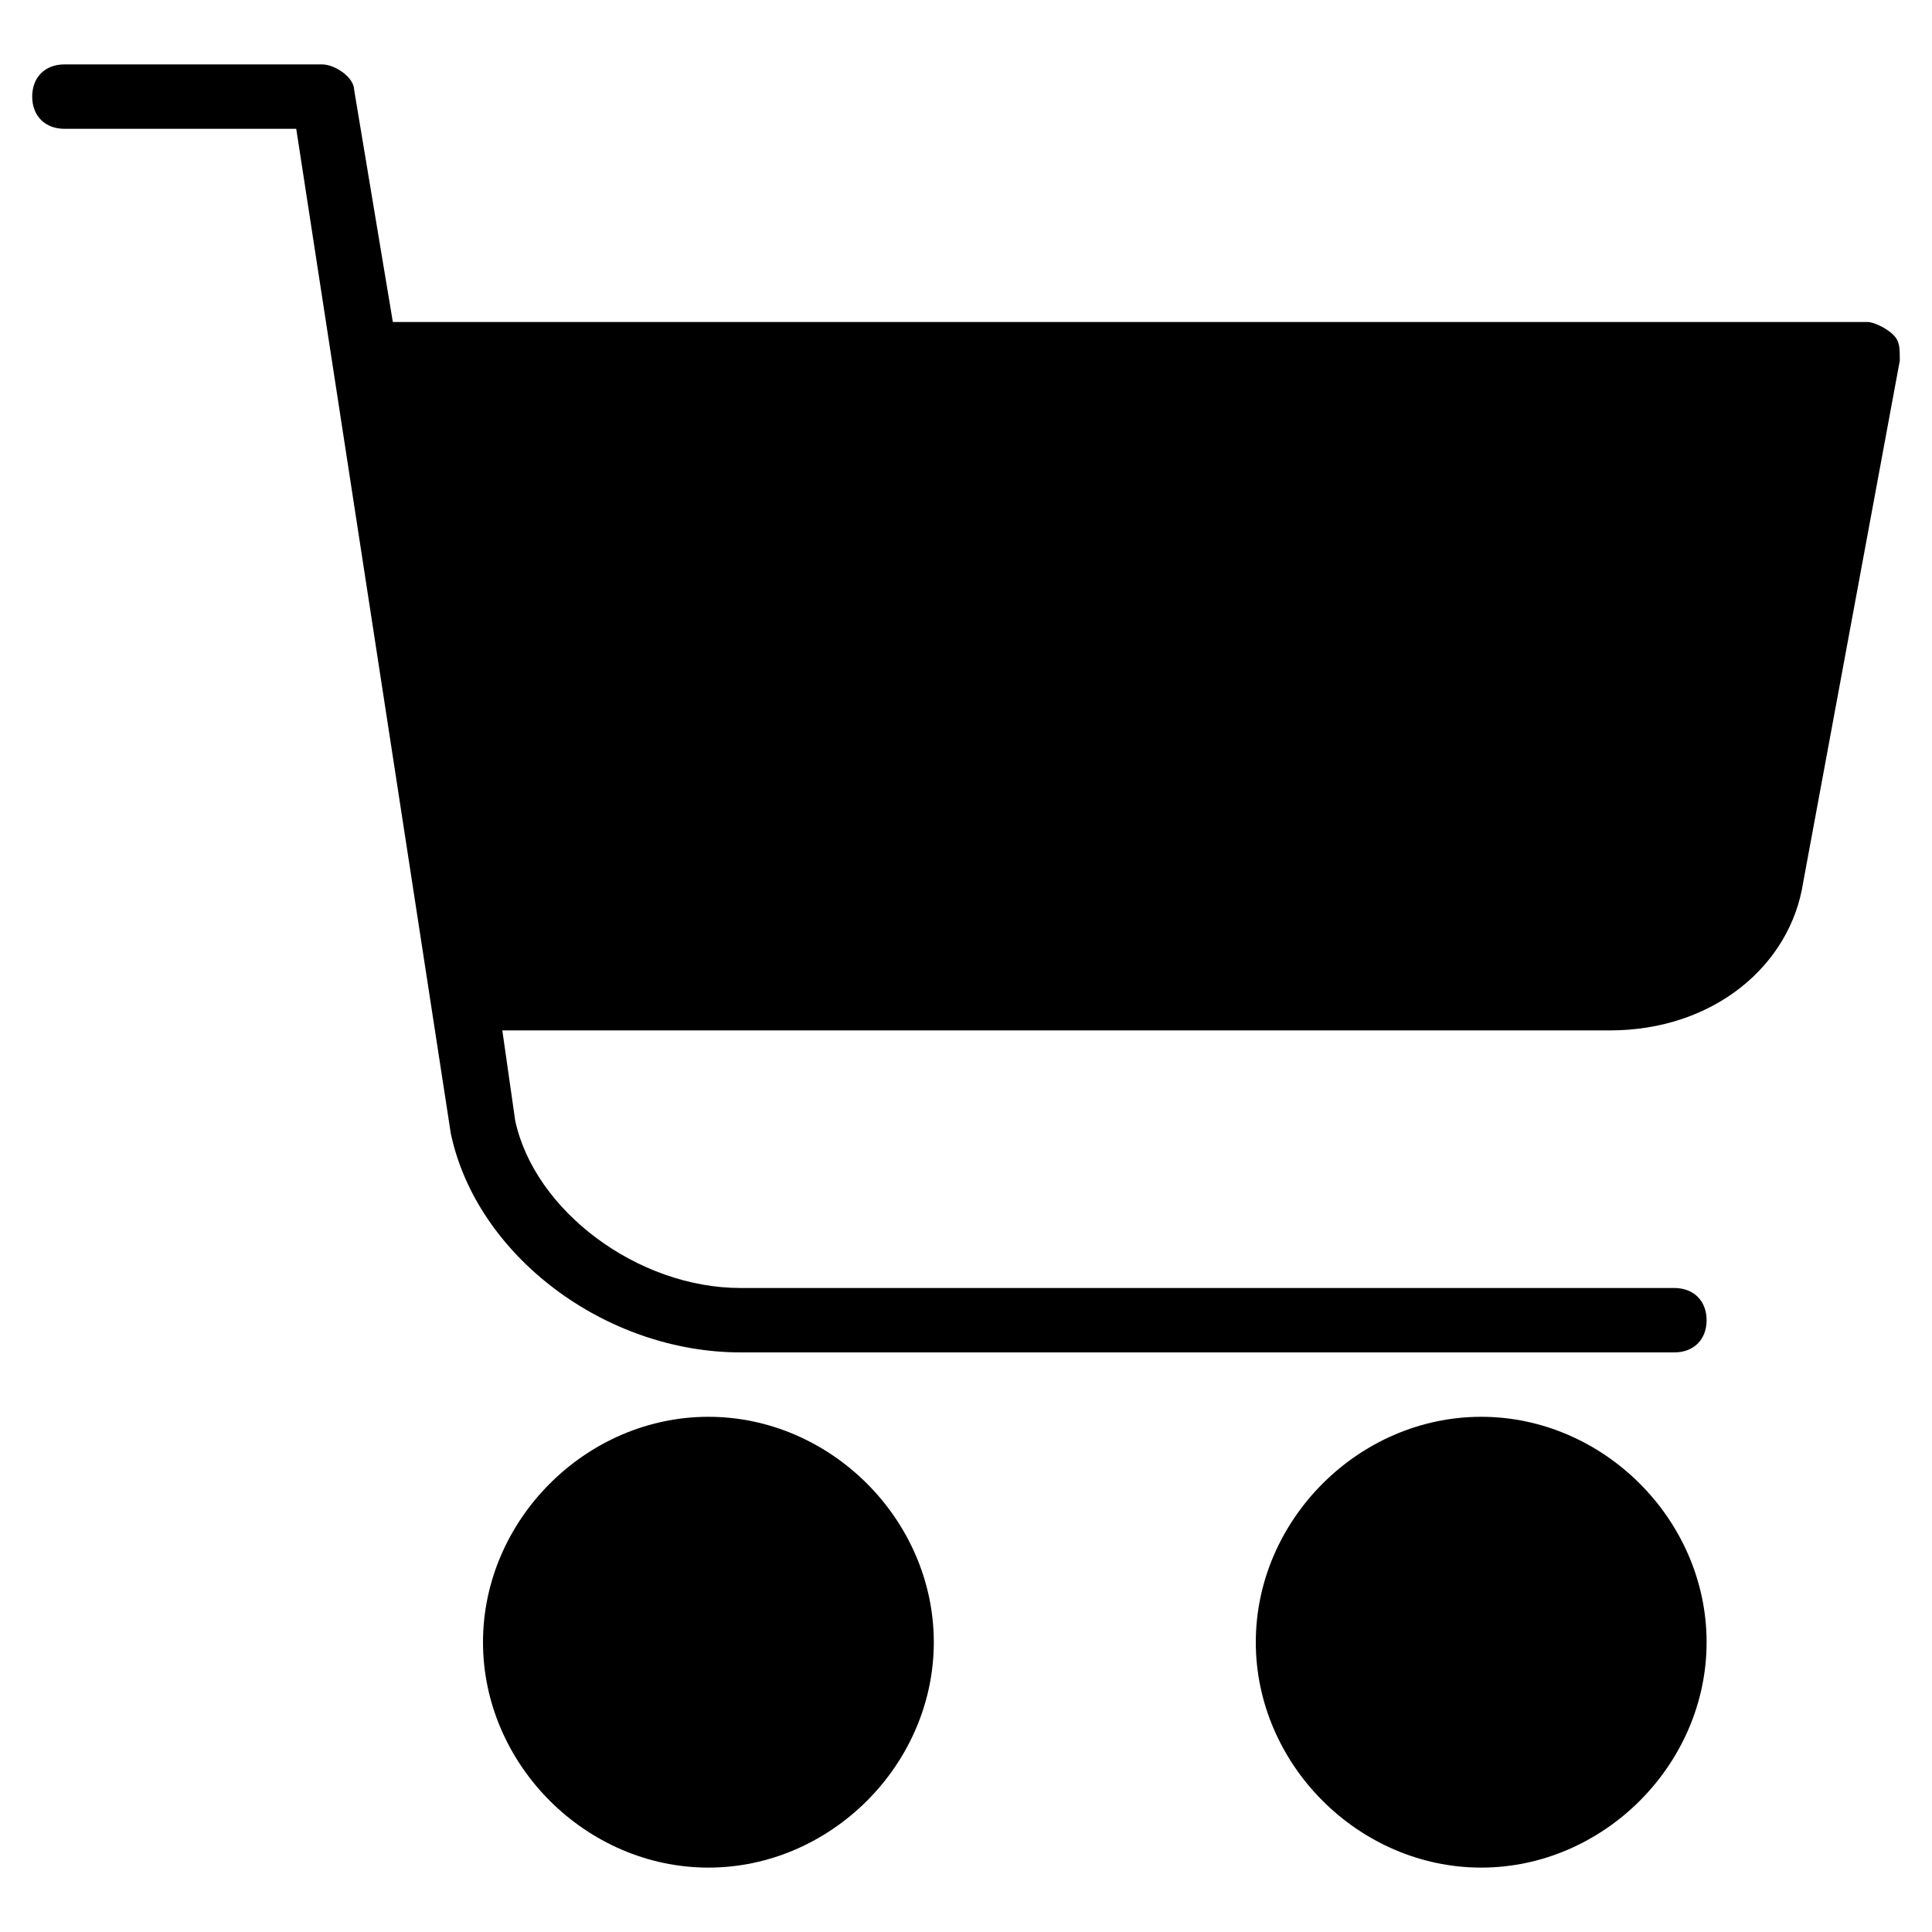
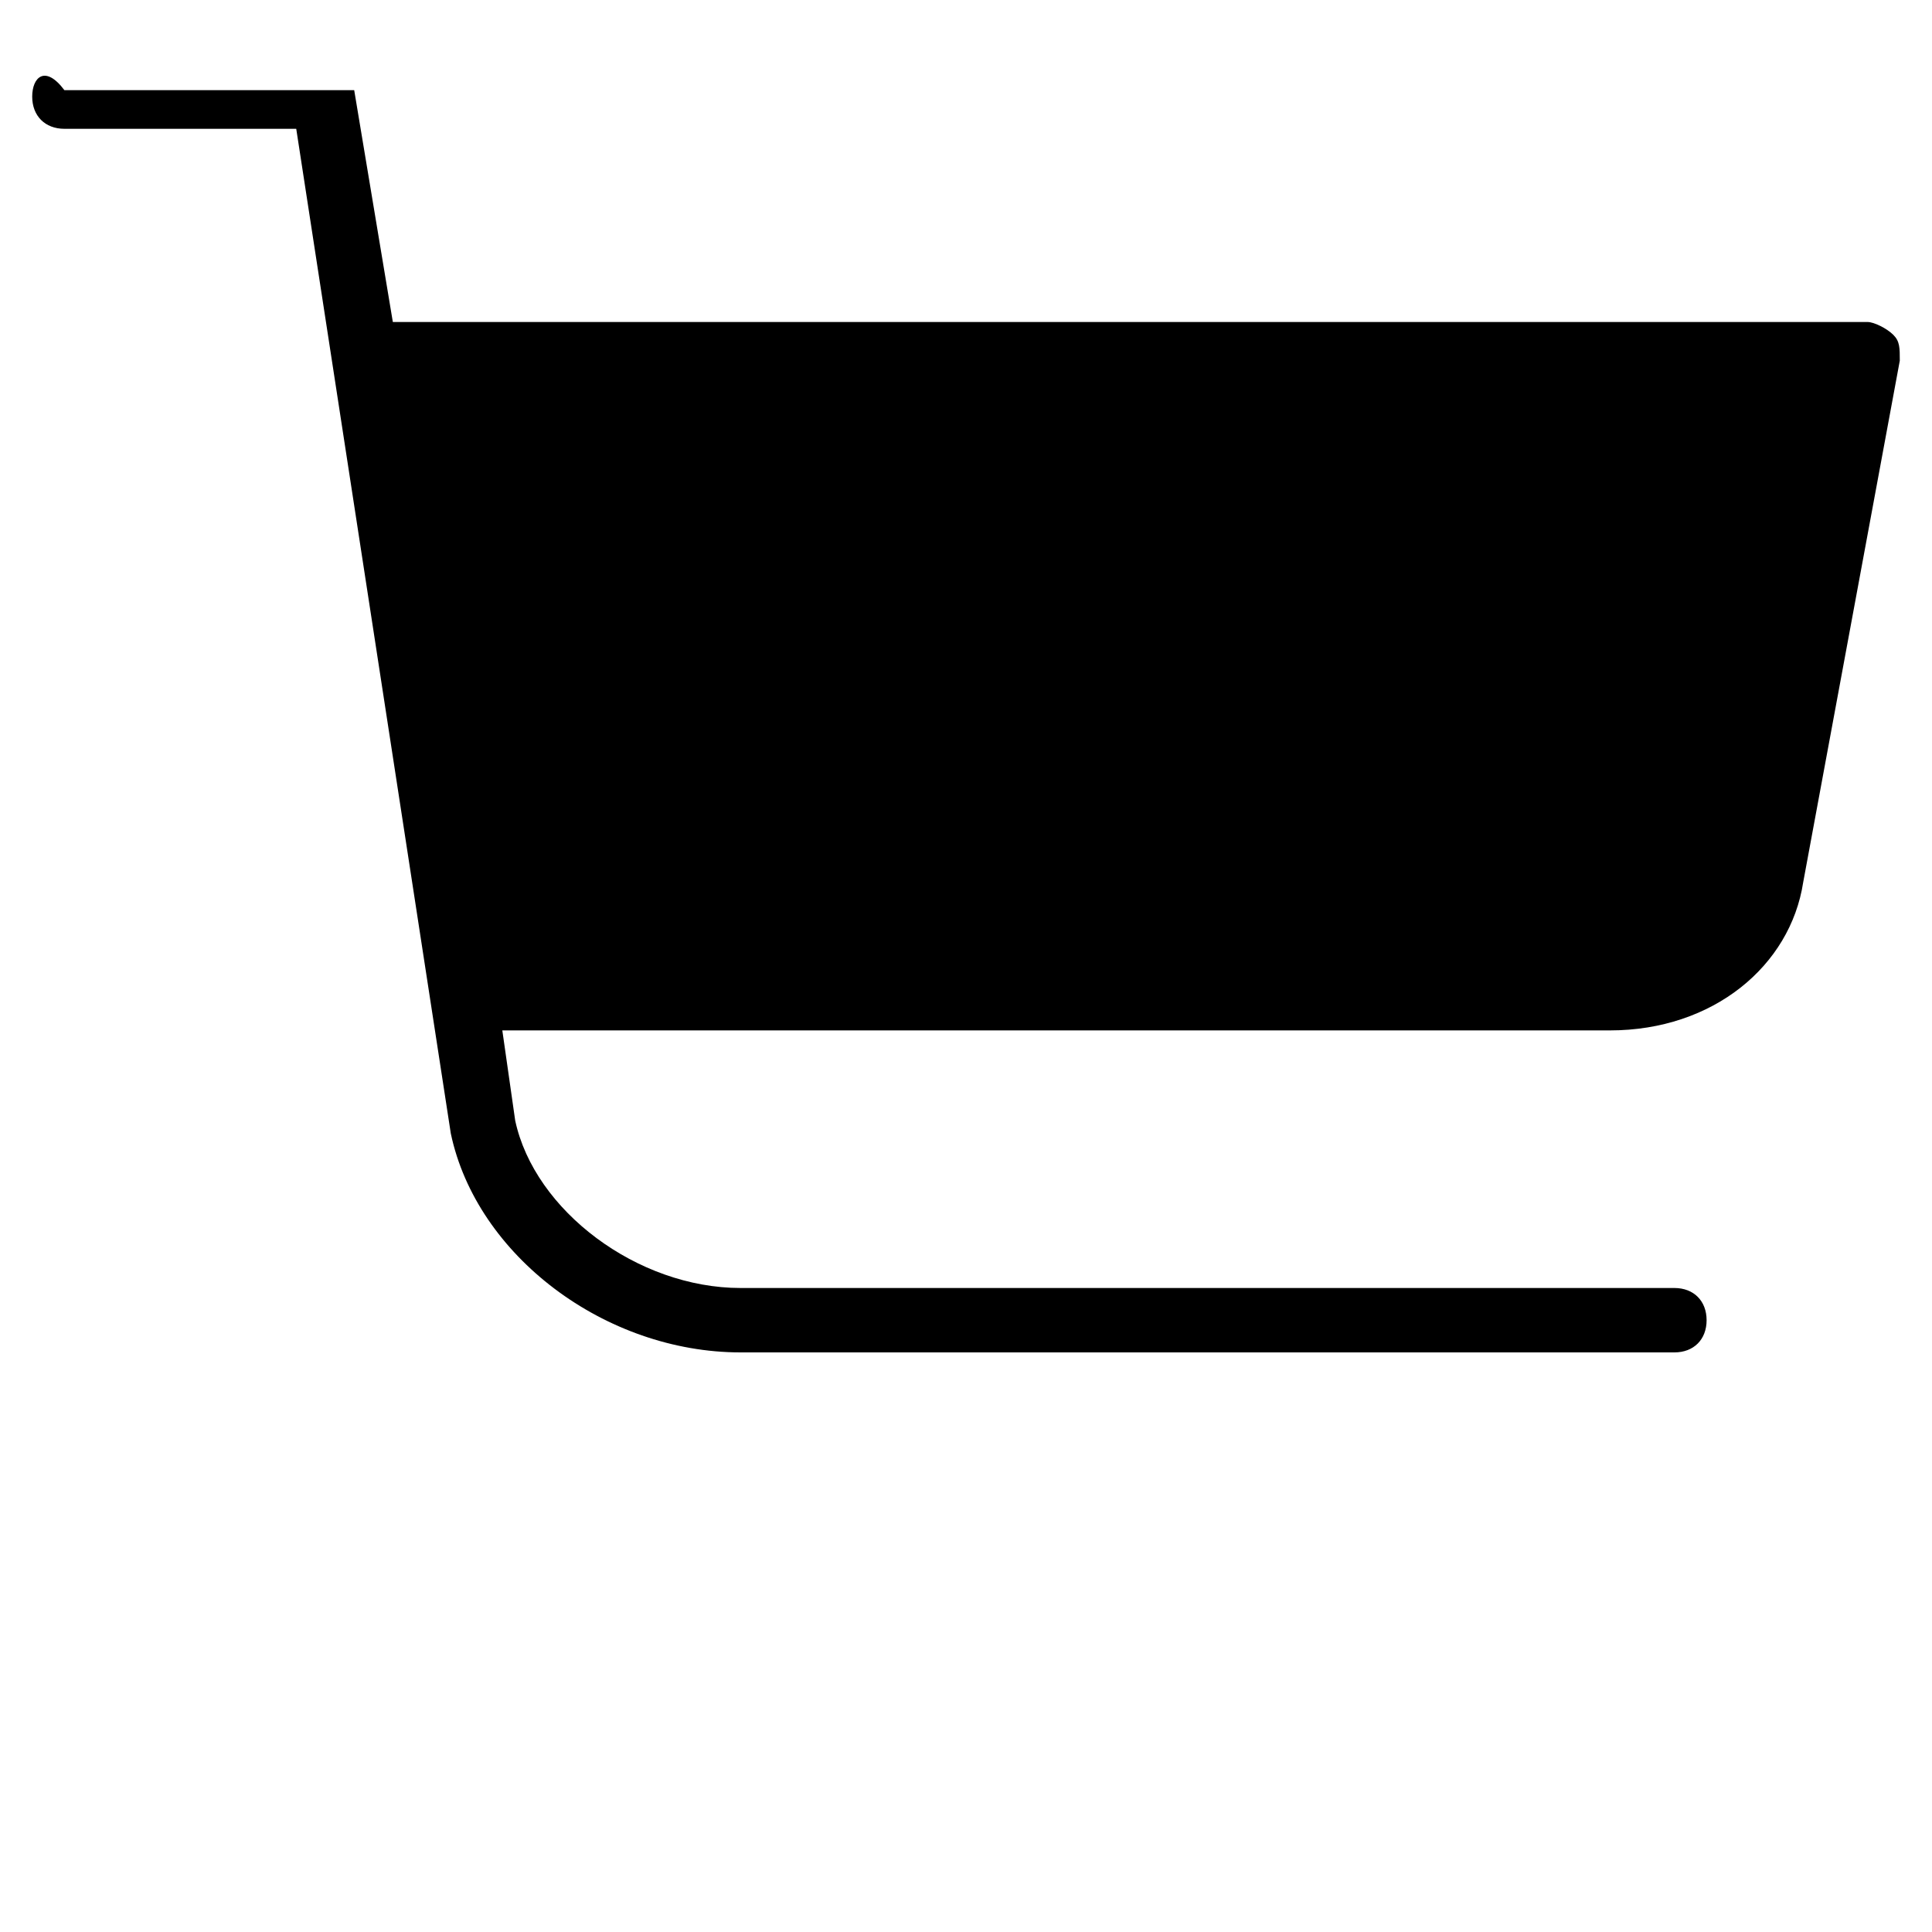
<svg xmlns="http://www.w3.org/2000/svg" version="1.1" id="Layer_1" x="0px" y="0px" viewBox="0 0 30 30" style="enable-background:new 0 0 30 30;" xml:space="preserve">
  <g>
    <g>
-       <path d="M29.4,5.2C29.3,5.1,29.1,5,29,5H6.1L5.5,1.4C5.5,1.2,5.2,1,5,1H1C0.7,1,0.5,1.2,0.5,1.5S0.7,2,1,2h3.6L7,17.6    c0.4,1.9,2.4,3.4,4.5,3.4H26c0.3,0,0.5-0.2,0.5-0.5S26.3,20,26,20H11.5c-1.6,0-3.2-1.2-3.5-2.6L7.8,16H25c1.6,0,2.8-1,3-2.3    l1.5-8.1C29.5,5.4,29.5,5.3,29.4,5.2z" />
+       <path d="M29.4,5.2C29.3,5.1,29.1,5,29,5H6.1L5.5,1.4H1C0.7,1,0.5,1.2,0.5,1.5S0.7,2,1,2h3.6L7,17.6    c0.4,1.9,2.4,3.4,4.5,3.4H26c0.3,0,0.5-0.2,0.5-0.5S26.3,20,26,20H11.5c-1.6,0-3.2-1.2-3.5-2.6L7.8,16H25c1.6,0,2.8-1,3-2.3    l1.5-8.1C29.5,5.4,29.5,5.3,29.4,5.2z" />
    </g>
    <g>
-       <path d="M11,22c-1.9,0-3.5,1.6-3.5,3.5S9.1,29,11,29s3.5-1.6,3.5-3.5S12.9,22,11,22z" />
-     </g>
+       </g>
    <g>
-       <path d="M23,22c-1.9,0-3.5,1.6-3.5,3.5S21.1,29,23,29s3.5-1.6,3.5-3.5S24.9,22,23,22z" />
-     </g>
+       </g>
  </g>
</svg>